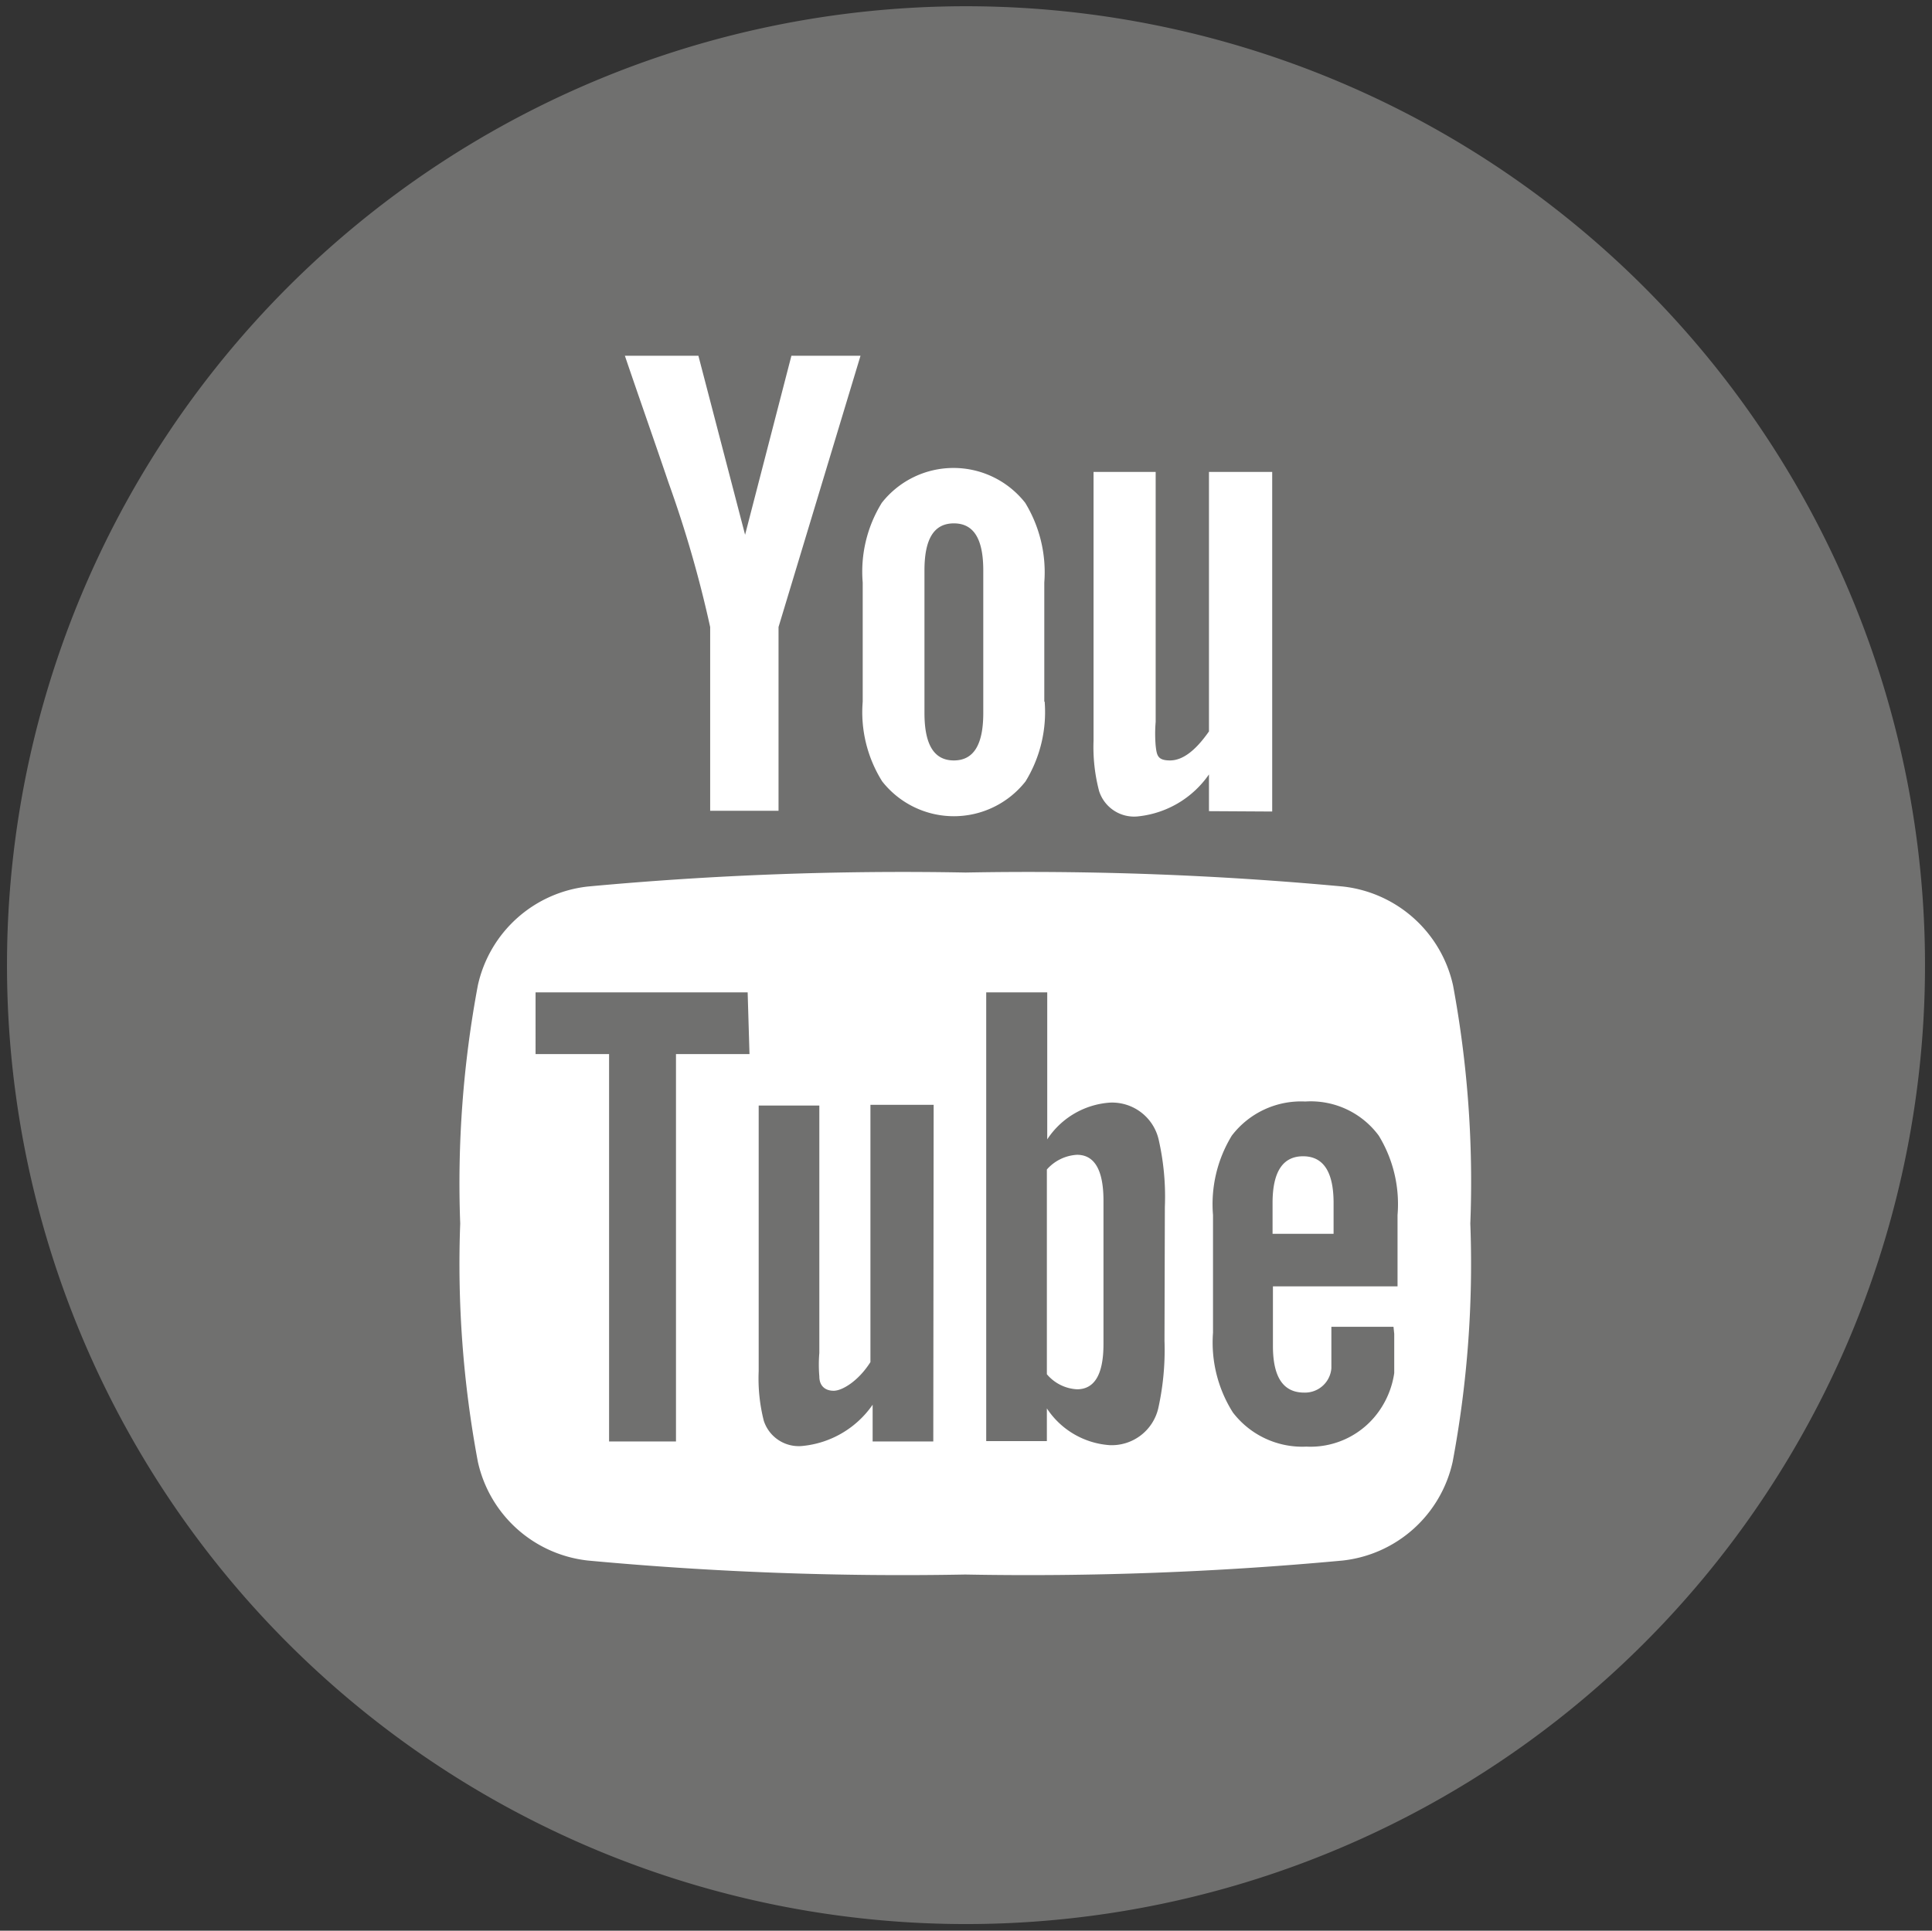
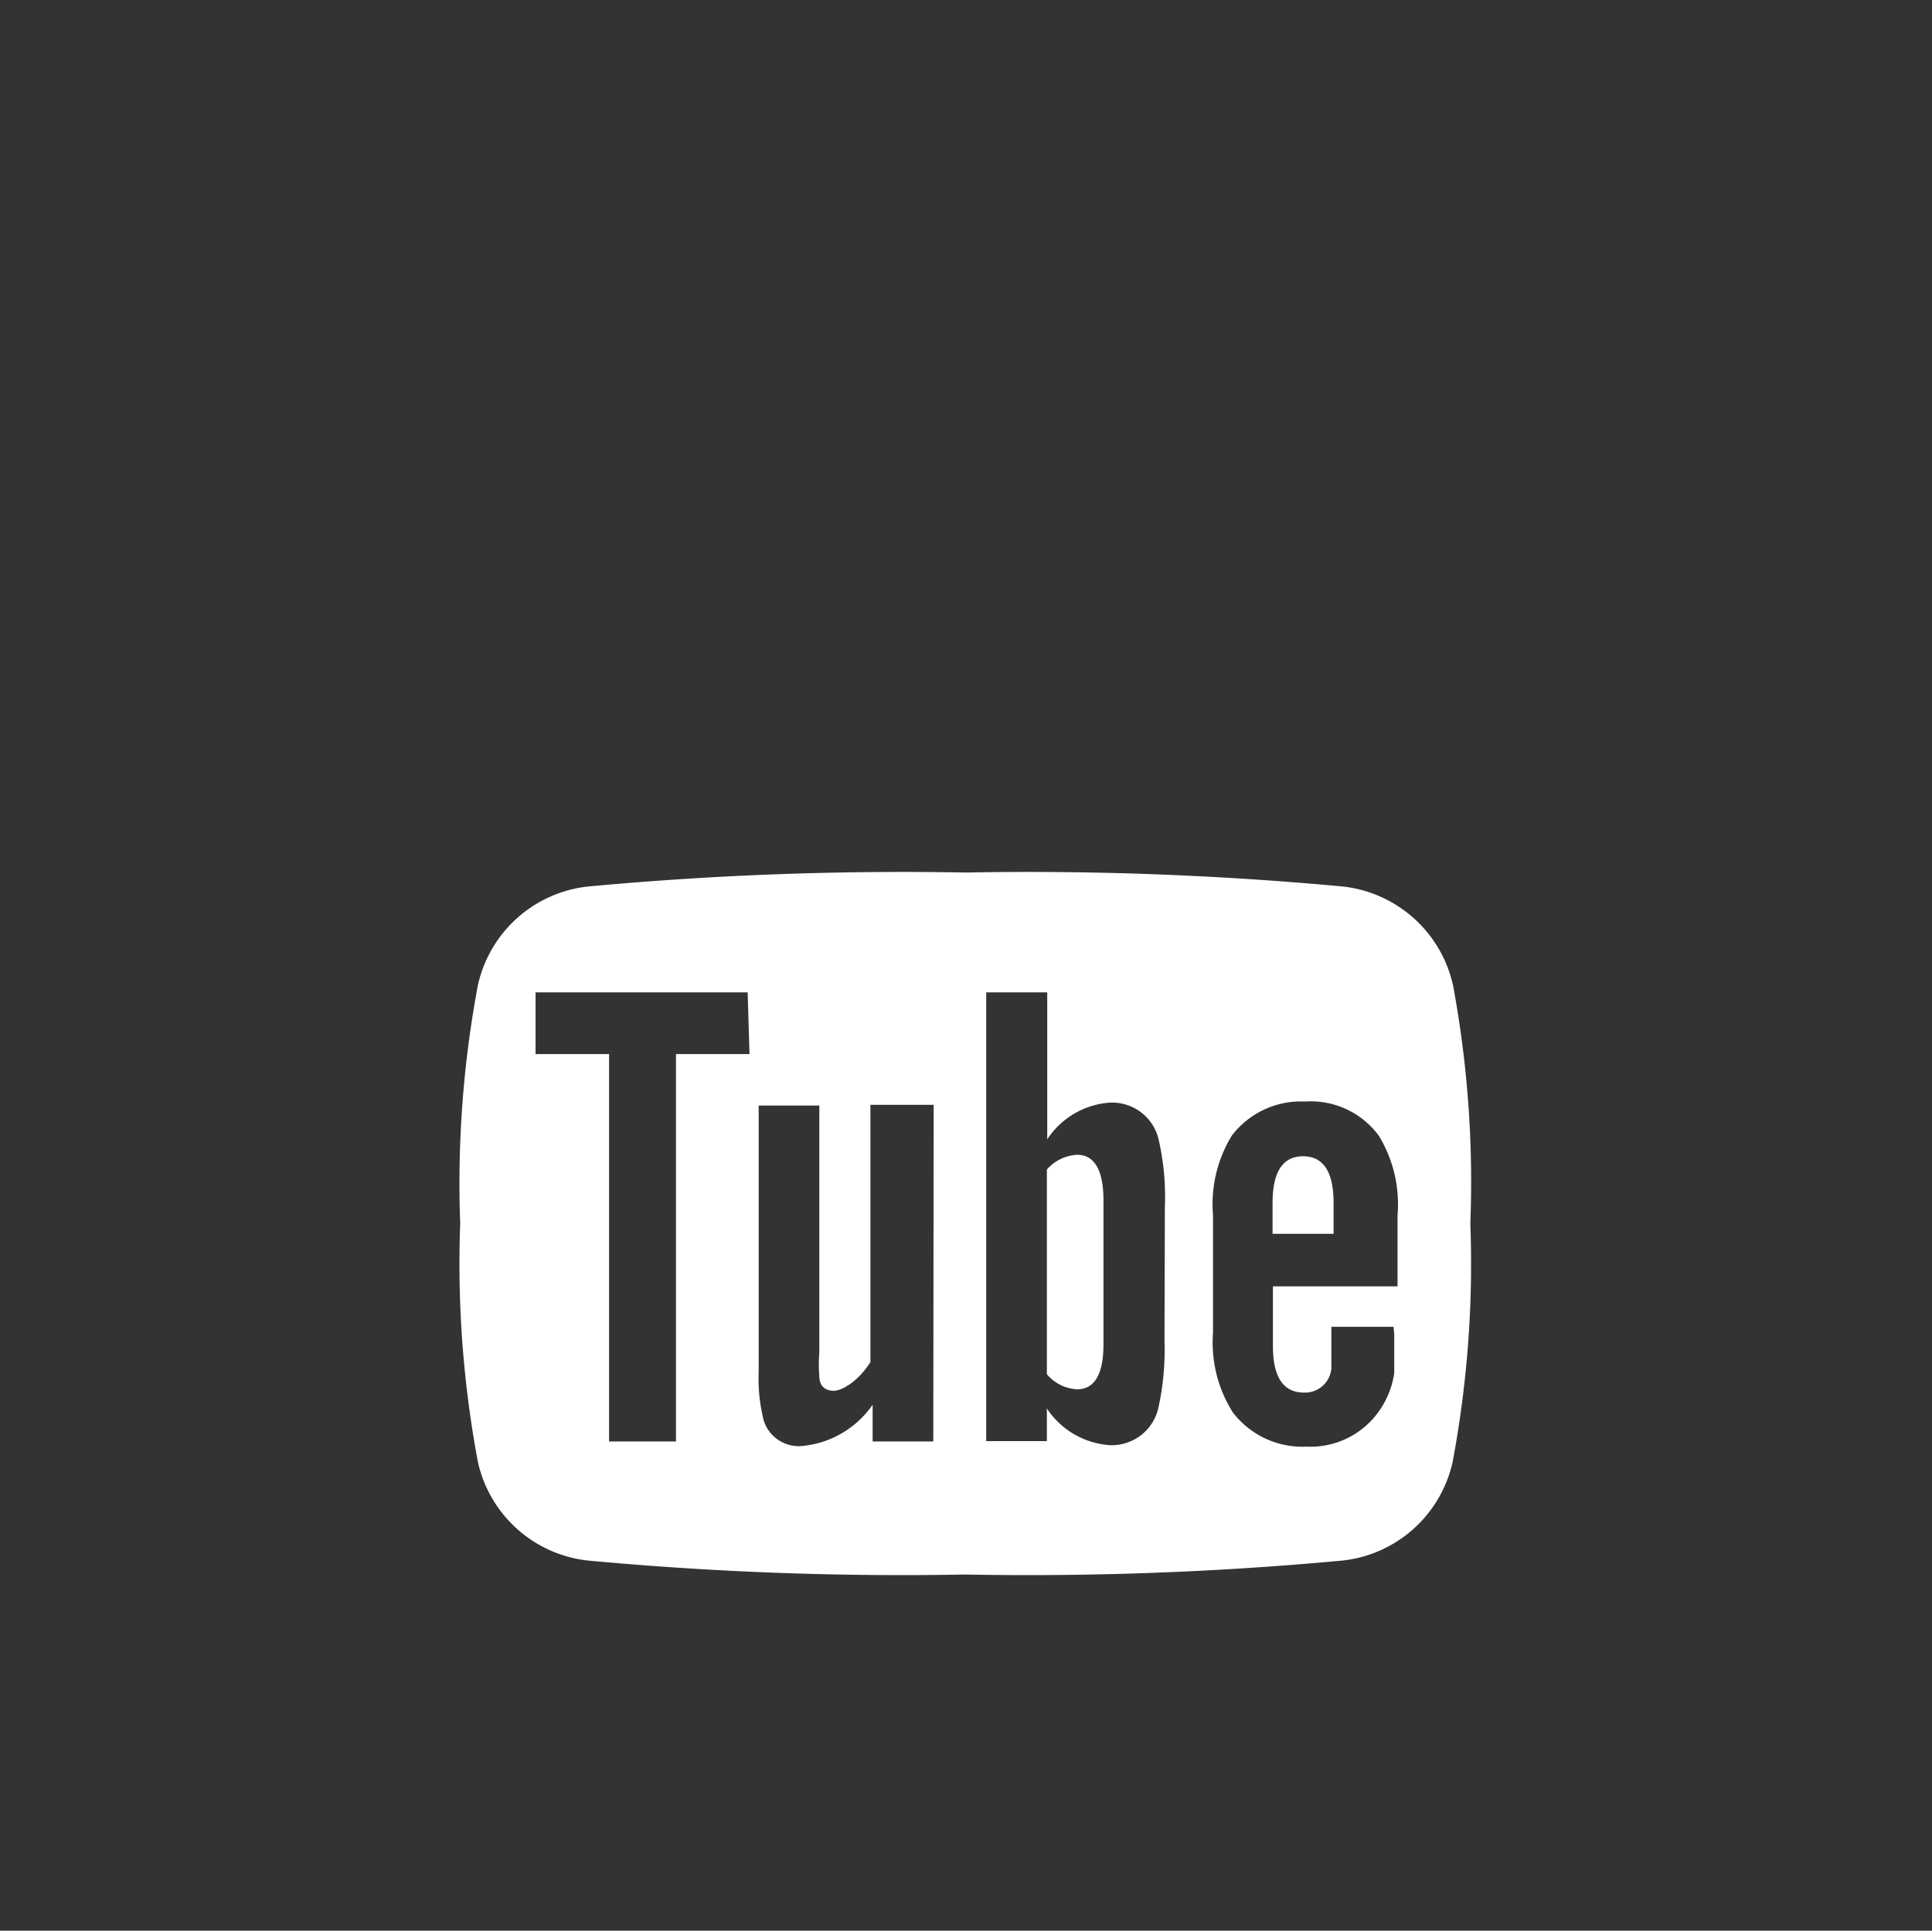
<svg xmlns="http://www.w3.org/2000/svg" id="Capa_1" data-name="Capa 1" viewBox="0 0 52.56 52.53">
  <rect x="0" y="0" width="52.56" height="52.53" fill="#333333" stroke="none" />
  <defs>
    <style>.cls-1{fill:#70706f;}.cls-2{fill:#fff;}</style>
  </defs>
-   <path class="cls-1" d="M26.28,52.35A26.09,26.09,0,1,0,.19,26.26,26.09,26.09,0,0,0,26.28,52.35" />
-   <path class="cls-2" d="M23.41,9.68H21.53l-1.26,4.87L19,9.68H17c.39,1.15.8,2.31,1.19,3.46a31.56,31.56,0,0,1,1.13,3.92v5h1.86v-5Zm5,9.41V15.85a3.63,3.63,0,0,0-.52-2.17,2.48,2.48,0,0,0-3.9,0,3.56,3.56,0,0,0-.52,2.17v3.24A3.54,3.54,0,0,0,24,21.26a2.48,2.48,0,0,0,3.9,0,3.61,3.61,0,0,0,.52-2.17m-1.67.31c0,.86-.26,1.29-.8,1.29s-.8-.43-.8-1.29V15.52c0-.86.26-1.28.8-1.28s.8.42.8,1.28Zm7.86,2.68V12.84H32.89V19.9c-.37.53-.72.79-1.06.79s-.36-.14-.39-.4a3.85,3.85,0,0,1,0-.65v-6.8H29.75v7.31a4.72,4.72,0,0,0,.15,1.37,1,1,0,0,0,1.08.69,2.68,2.68,0,0,0,1.91-1.14v1Z" />
  <path class="cls-2" d="M40,33.29a29.22,29.22,0,0,0-.47-6.48,3.46,3.46,0,0,0-3-2.69,92.42,92.42,0,0,0-10.26-.38A92.51,92.51,0,0,0,16,24.12a3.45,3.45,0,0,0-3,2.69,29.22,29.22,0,0,0-.48,6.48,29.22,29.22,0,0,0,.48,6.48,3.45,3.45,0,0,0,3,2.69,92.33,92.33,0,0,0,10.26.38,92.42,92.42,0,0,0,10.26-.38,3.45,3.45,0,0,0,3-2.69A29.22,29.22,0,0,0,40,33.29M20.39,28.68h-2V39.22H16.57V28.68h-2V27h5.77Zm5,10.54H23.74v-1a2.63,2.63,0,0,1-1.89,1.12,1,1,0,0,1-1.07-.68,4.65,4.65,0,0,1-.14-1.35V30.08h1.65v6.73a3.77,3.77,0,0,0,0,.64c0,.26.16.39.39.39s.67-.26,1-.78v-7H25.4Zm6.29-2.74a7.33,7.33,0,0,1-.17,1.84,1.3,1.3,0,0,1-1.32,1,2.23,2.23,0,0,1-1.71-1v.89H26.83V27h1.66v4a2.22,2.22,0,0,1,1.71-1,1.3,1.3,0,0,1,1.32,1,7,7,0,0,1,.17,1.84Zm6.25-.19c0,.54,0,.91,0,1.07a2.39,2.39,0,0,1-.39,1,2.28,2.28,0,0,1-2,1,2.38,2.38,0,0,1-2-.93A3.56,3.56,0,0,1,33,36.26v-3.2a3.58,3.58,0,0,1,.51-2.16,2.37,2.37,0,0,1,2-.93,2.3,2.3,0,0,1,2,.93,3.58,3.58,0,0,1,.51,2.16V35H34.63v1.62c0,.85.28,1.27.85,1.27a.72.72,0,0,0,.74-.66c0-.1,0-.46,0-1.13h1.69Zm-3.31-2.72h1.66v-.84c0-.85-.28-1.27-.83-1.27s-.83.42-.83,1.27Zm-4.6,3v-3.9c0-.83-.24-1.25-.72-1.25a1.18,1.18,0,0,0-.82.4v5.57a1.15,1.15,0,0,0,.82.41q.72,0,.72-1.23" />
</svg>